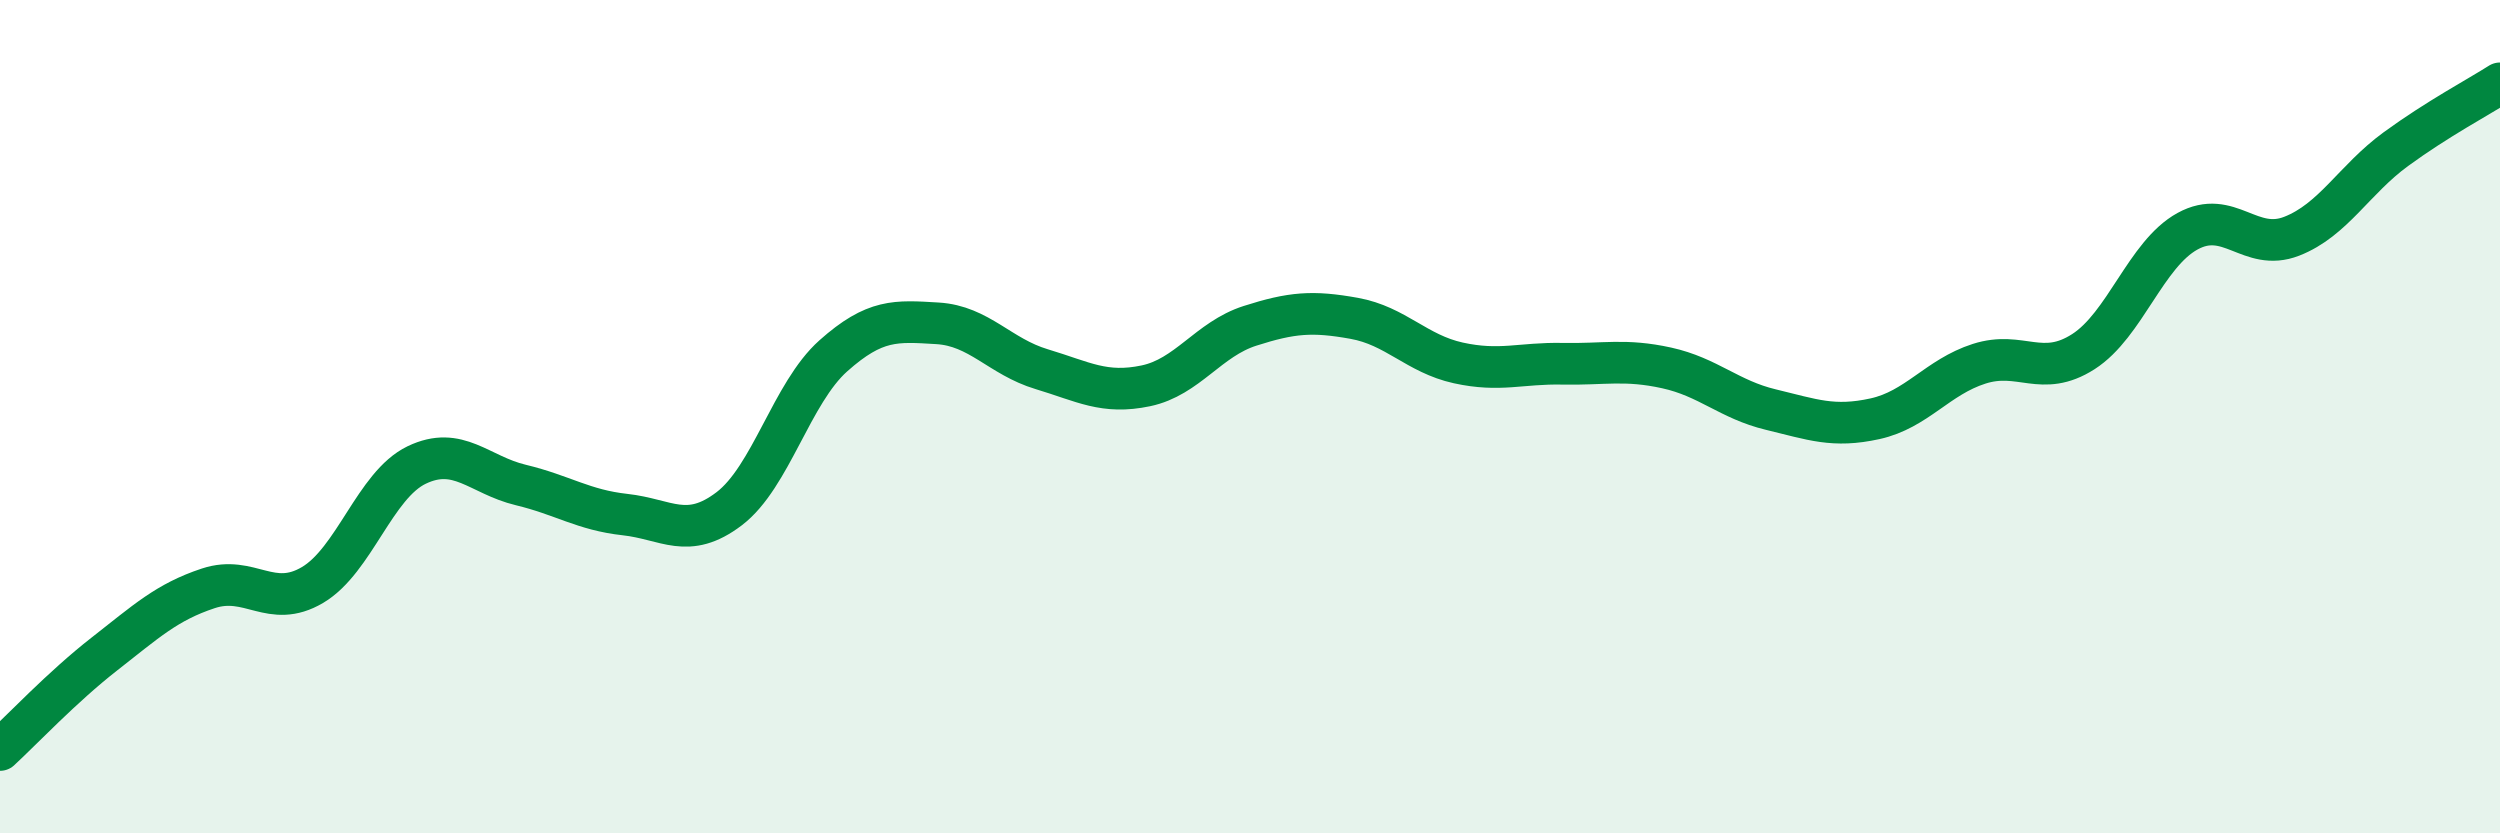
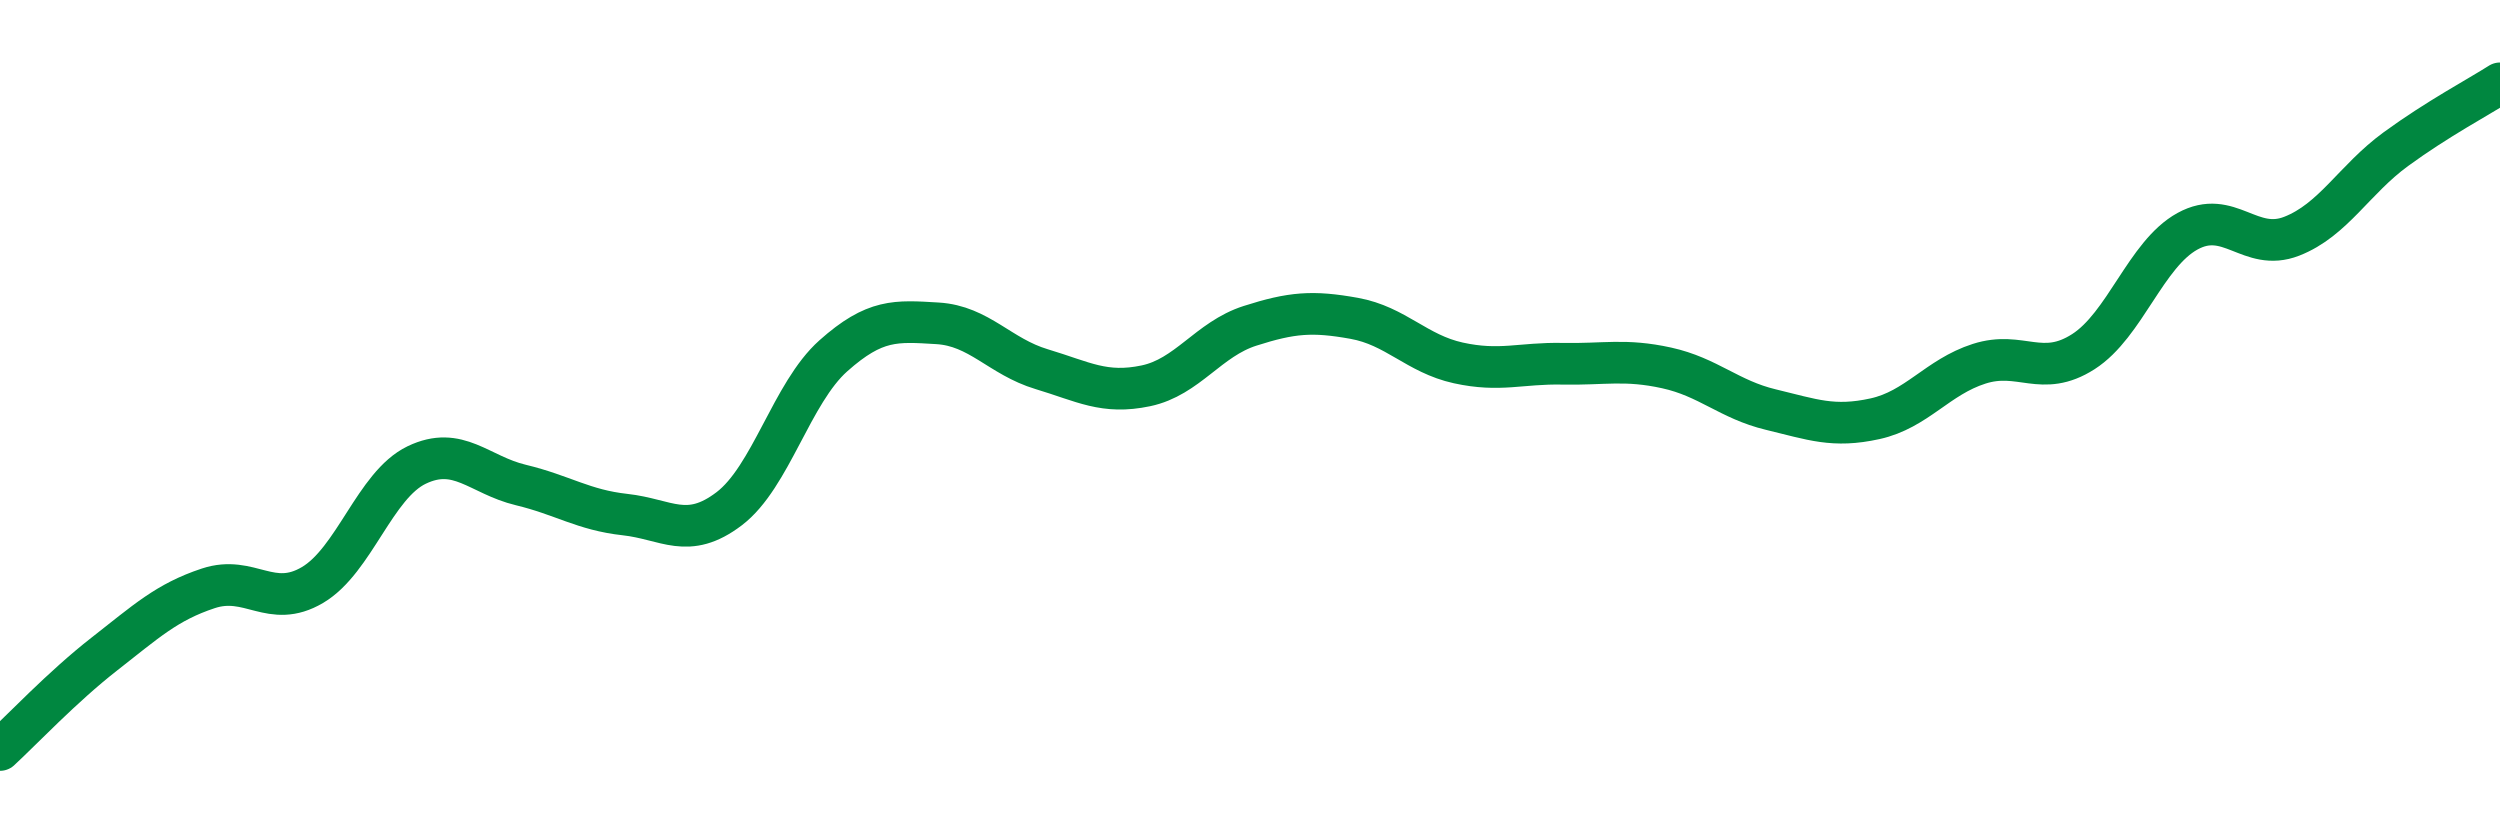
<svg xmlns="http://www.w3.org/2000/svg" width="60" height="20" viewBox="0 0 60 20">
-   <path d="M 0,18 C 0.5,17.54 1.5,16.48 2.5,15.7 C 3.5,14.92 4,14.45 5,14.12 C 6,13.79 6.5,14.63 7.5,14.04 C 8.5,13.45 9,11.64 10,11.16 C 11,10.68 11.5,11.4 12.5,11.64 C 13.5,11.88 14,12.24 15,12.35 C 16,12.46 16.5,12.97 17.5,12.21 C 18.5,11.45 19,9.43 20,8.54 C 21,7.65 21.5,7.7 22.5,7.76 C 23.5,7.82 24,8.56 25,8.86 C 26,9.16 26.5,9.47 27.5,9.26 C 28.5,9.05 29,8.14 30,7.82 C 31,7.5 31.5,7.46 32.5,7.64 C 33.5,7.82 34,8.49 35,8.71 C 36,8.93 36.5,8.71 37.5,8.73 C 38.5,8.75 39,8.61 40,8.83 C 41,9.05 41.5,9.59 42.5,9.83 C 43.5,10.07 44,10.27 45,10.05 C 46,9.83 46.5,9.05 47.5,8.73 C 48.5,8.41 49,9.08 50,8.44 C 51,7.8 51.5,6.1 52.5,5.55 C 53.5,5 54,6.06 55,5.67 C 56,5.28 56.5,4.31 57.5,3.58 C 58.5,2.85 59.5,2.32 60,2L60 20L0 20Z" fill="#008740" opacity="0.1" stroke-linecap="round" stroke-linejoin="round" />
  <path d="M 0,18 C 0.5,17.54 1.5,16.48 2.5,15.7 C 3.5,14.92 4,14.45 5,14.12 C 6,13.79 6.5,14.63 7.5,14.04 C 8.5,13.45 9,11.64 10,11.16 C 11,10.68 11.5,11.4 12.5,11.64 C 13.5,11.88 14,12.24 15,12.35 C 16,12.46 16.5,12.97 17.5,12.21 C 18.5,11.45 19,9.43 20,8.54 C 21,7.65 21.5,7.7 22.5,7.76 C 23.5,7.82 24,8.56 25,8.86 C 26,9.16 26.5,9.47 27.5,9.26 C 28.5,9.05 29,8.14 30,7.82 C 31,7.5 31.5,7.46 32.5,7.64 C 33.5,7.82 34,8.49 35,8.71 C 36,8.93 36.5,8.71 37.5,8.73 C 38.5,8.75 39,8.61 40,8.83 C 41,9.05 41.5,9.59 42.5,9.83 C 43.5,10.07 44,10.27 45,10.05 C 46,9.83 46.5,9.05 47.5,8.73 C 48.5,8.41 49,9.08 50,8.44 C 51,7.8 51.5,6.1 52.5,5.55 C 53.5,5 54,6.06 55,5.67 C 56,5.28 56.5,4.31 57.5,3.58 C 58.5,2.85 59.5,2.32 60,2" stroke="#008740" stroke-width="1" fill="none" stroke-linecap="round" stroke-linejoin="round" />
</svg>